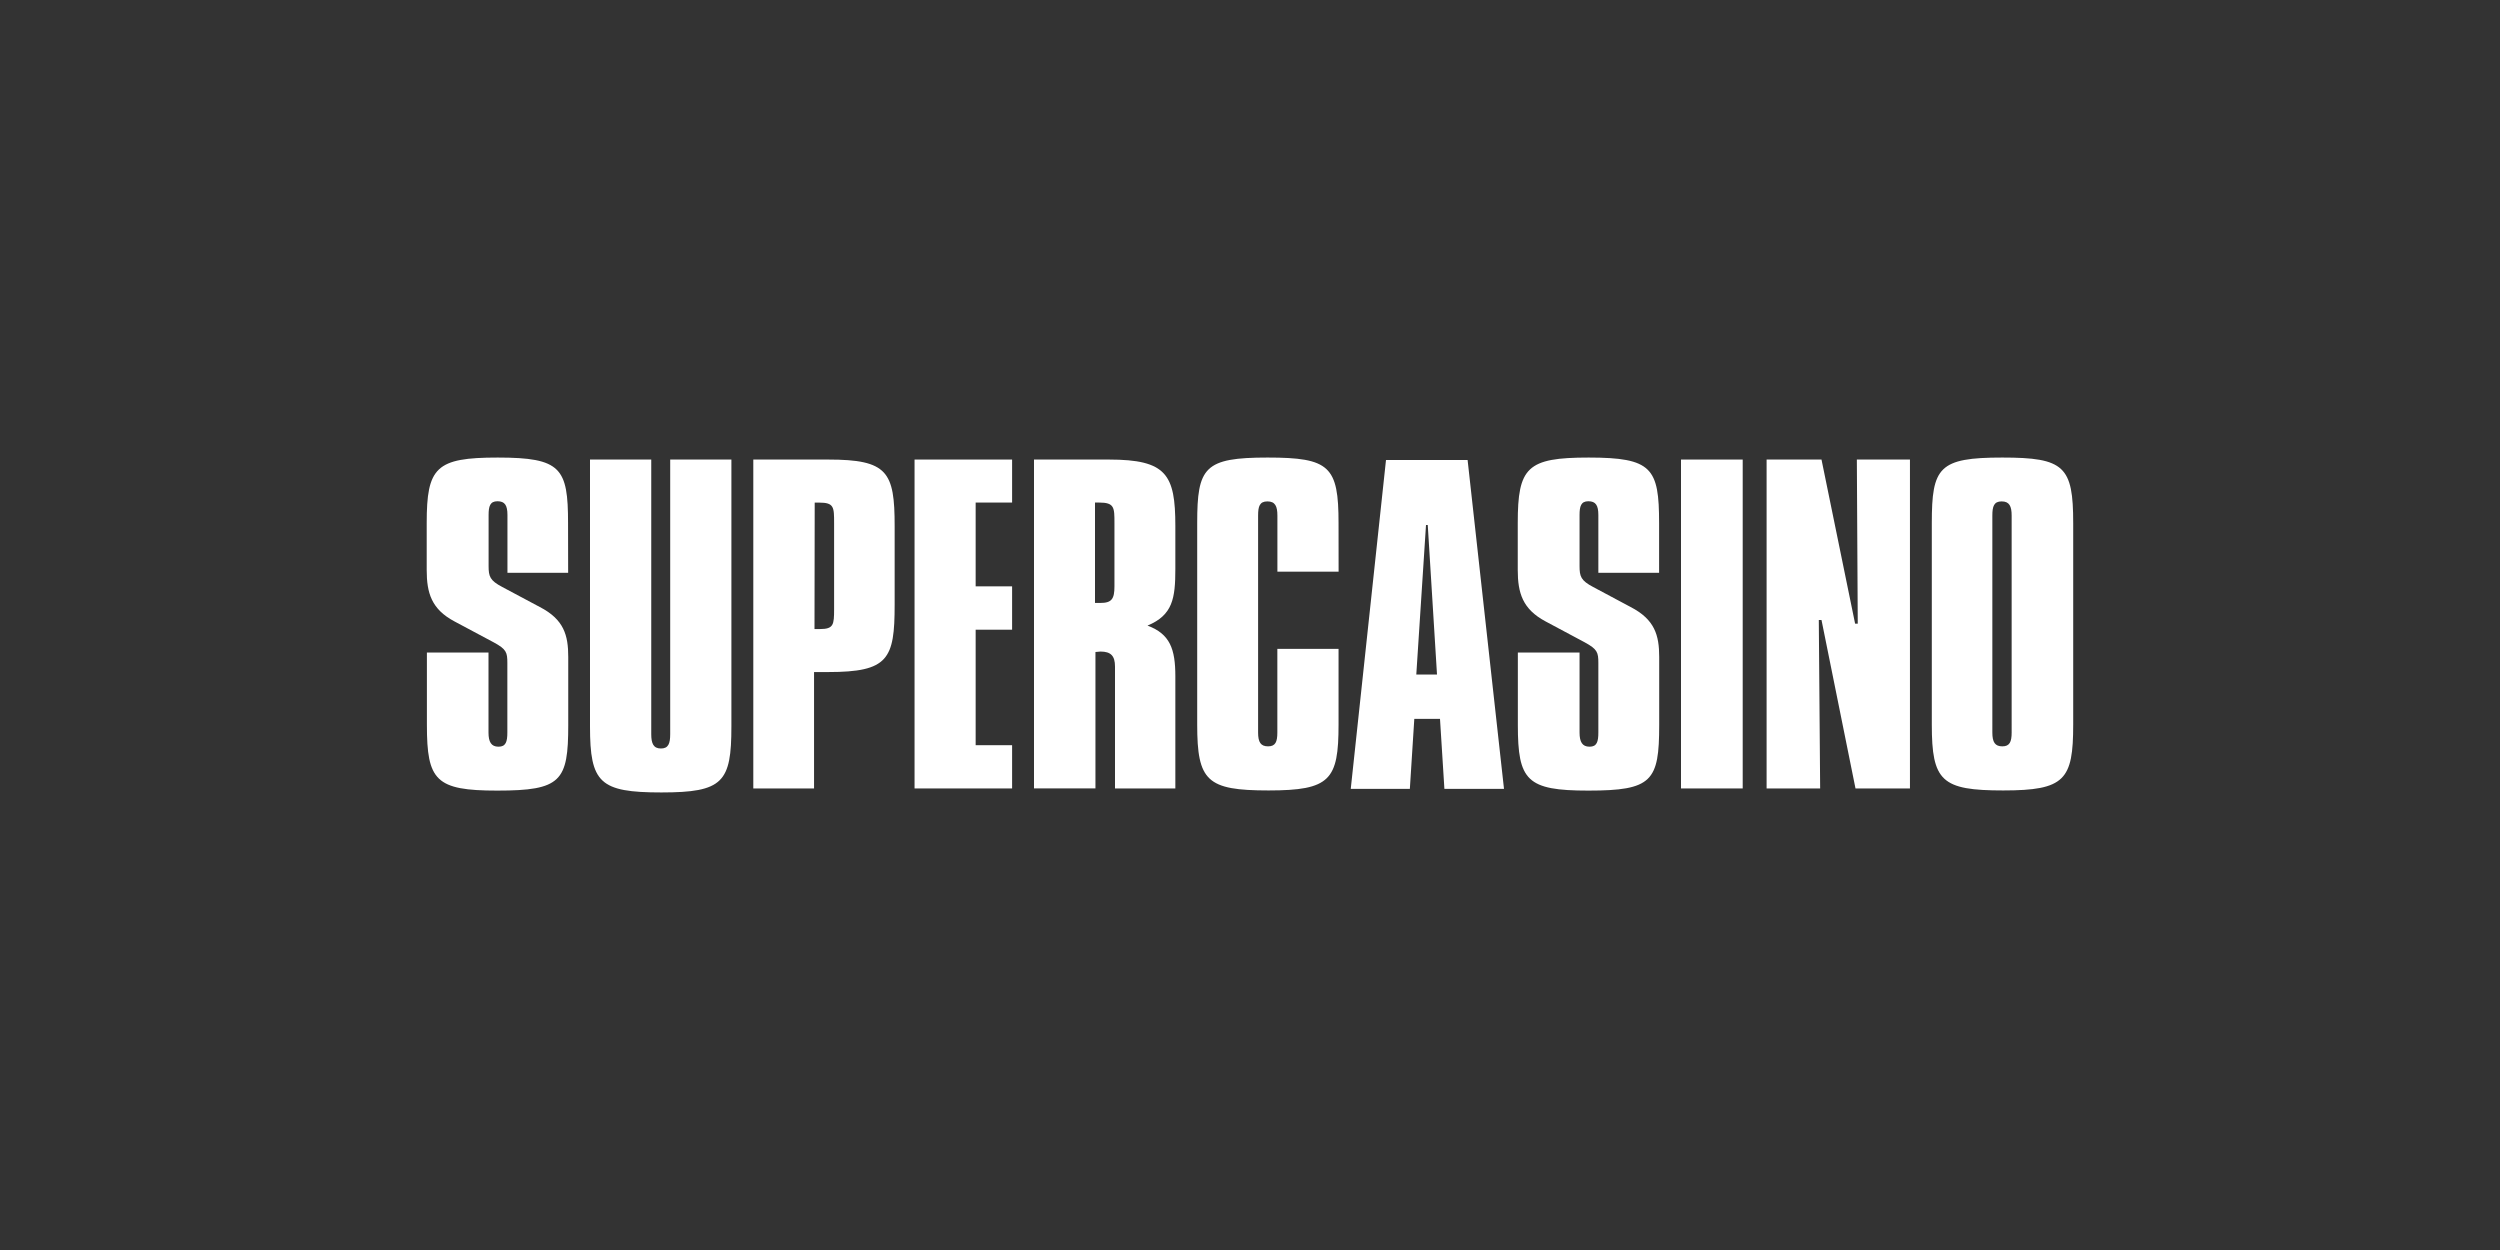
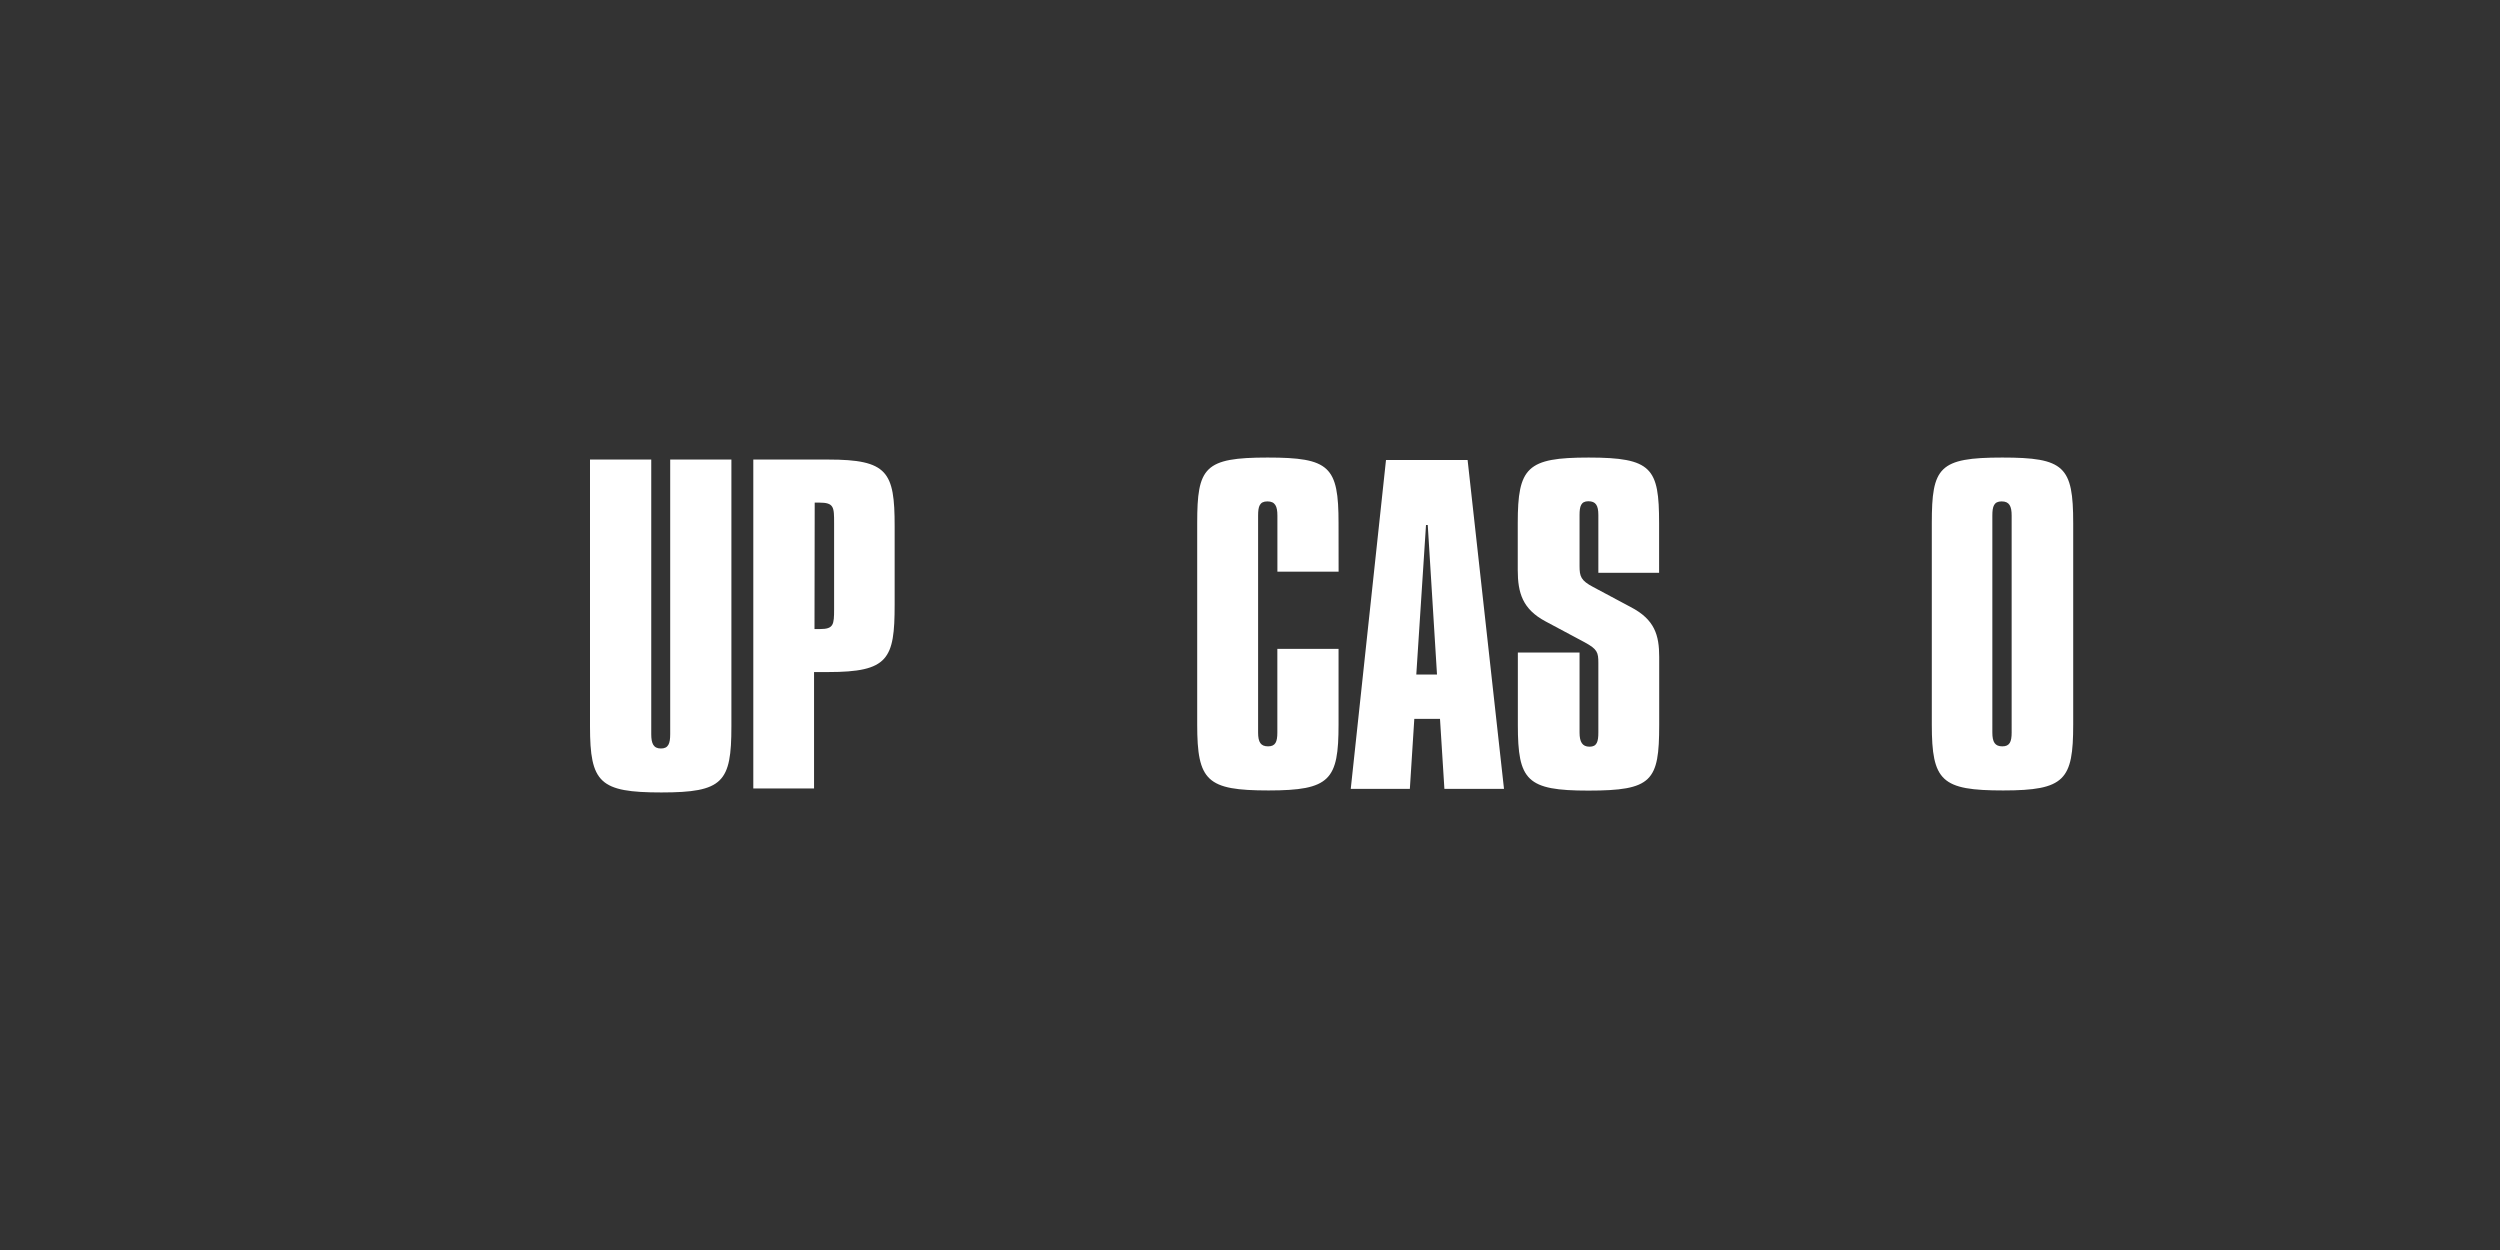
<svg xmlns="http://www.w3.org/2000/svg" id="Layer_1" data-name="Layer 1" viewBox="0 0 500 250">
  <rect x="0" y="0" width="500" height="250" fill="#333333" stroke="none" />
  <defs>
    <style>.cls-1{fill:#fff;}</style>
  </defs>
  <title>829_500x250_dark</title>
  <g id="Customer-Support">
    <g id="Customer-Support-02">
      <g id="Mobile-nav-bar">
        <g id="SC-LRBRAND-ReveersedOUt">
-           <path id="Path" class="cls-1" d="M113.63,114.56H101.49V103c0-1.94-.52-2.75-2-2.75s-1.77,1-1.77,2.75v10.19c0,2.1.26,2.91,2.74,4.21l7.5,4c4.84,2.5,5.69,5.65,5.69,10V145c0,11.24-1.42,13.12-14.19,13.12-12.32,0-14.08-2-14.08-13.12V130.5H97.7v16c0,1.86.53,2.84,2,2.84s1.77-1,1.77-2.84V132.6c0-2.1-.17-2.75-2.73-4.13l-7.85-4.19c-4.59-2.44-5.55-5.67-5.55-10.28v-9.39c0-11.16,1.84-13.1,14.2-13.1,12.69,0,14.07,2.11,14.07,13.1Z" />
          <path class="cls-1" d="M130.25,91.91v54.93c0,1.87.45,2.86,1.94,2.86s1.85-1,1.85-2.86V91.91h12.24v53.38c0,11.16-1.66,13.2-14,13.2S118,156.57,118,145.29V91.91Z" />
          <path id="Shape" class="cls-1" d="M165.64,91.91c11.89,0,13.29,2.45,13.29,13.3v15.73c0,10.88-1.25,13.47-13.29,13.47h-2.83v23.28H150.66V91.91Zm-2.74,33.9H164c2.73,0,2.82-.88,2.82-4V104.65c0-3.24,0-4.13-3-4.13h-.88Z" />
-           <polygon class="cls-1" points="182.91 91.91 182.91 157.69 202.42 157.69 202.42 149.04 195.13 149.04 195.13 125.94 202.42 125.94 202.42 117.27 195.13 117.27 195.13 100.51 202.42 100.51 202.42 91.91 182.91 91.91" />
-           <path class="cls-1" d="M221.78,91.91c11.53,0,13.29,3,13.29,13.29v8.58c0,5.91-.53,9.24-5.57,11.34,4.51,1.67,5.57,4.7,5.57,10.13v22.44H223V133.31c0-2.11-.8-3-2.91-3-.36,0-.61.09-1,.09v27.28H206.8V91.91ZM219,120.59h1.06c2.3,0,2.83-.81,2.83-3.32V104.63c0-3.15,0-4.12-3.09-4.12H219Z" />
          <path class="cls-1" d="M267.72,114.33H255.48V103.12c0-1.87-.44-2.84-2-2.84s-1.86,1-1.86,2.84v43.39c0,1.94.53,2.76,2,2.76s1.85-.9,1.85-2.76V129.77h12.24v15.14c0,11.07-1.66,13.18-14,13.18s-14.27-1.88-14.27-13.18v-40.3c0-11.16,1.41-13.1,14.09-13.1,12.42,0,14.18,1.78,14.18,13.1Z" />
          <path class="cls-1" d="M285.2,105h.35l1.85,29.9h-4.14Zm-8-13-7.05,65.78h11.82l.89-14H288l.88,14h11.92l-7.28-65.78Z" />
          <path class="cls-1" d="M331.82,114.56H319.67V103c0-1.94-.53-2.75-2-2.75s-1.76,1-1.76,2.75v10.19c0,2.1.26,2.91,2.72,4.21l7.49,4c4.84,2.5,5.72,5.65,5.72,10V145c0,11.24-1.41,13.12-14.17,13.12-12.32,0-14.1-2-14.1-13.12V130.5h12.34v16c0,1.86.53,2.84,2,2.84s1.76-1,1.76-2.84V132.6c0-2.1-.18-2.75-2.72-4.13l-7.84-4.19c-4.58-2.44-5.56-5.67-5.56-10.28v-9.39c0-11.16,1.86-13.1,14.18-13.1,12.68,0,14.09,2.11,14.09,13.1Z" />
-           <rect id="Rectangle" class="cls-1" x="336.2" y="91.91" width="12.34" height="65.78" />
-           <polygon class="cls-1" points="371.37 91.91 371.55 124.73 371.02 124.73 364.3 91.91 353.32 91.91 353.32 157.69 364.03 157.69 363.76 124 364.3 124 371.1 157.69 381.99 157.69 381.99 91.91 371.37 91.91" />
          <path class="cls-1" d="M400.47,91.51c12.41,0,14.17,1.78,14.17,13.1v40.3c0,11.07-1.66,13.18-14,13.18s-14.28-1.86-14.28-13.18v-40.3c0-11.16,1.41-13.1,14.1-13.1Zm-2,55c0,1.94.54,2.76,2,2.76s1.86-.9,1.86-2.76V103.12c0-1.87-.45-2.84-2-2.84s-1.86,1-1.86,2.84Z" />
        </g>
      </g>
    </g>
  </g>
</svg>